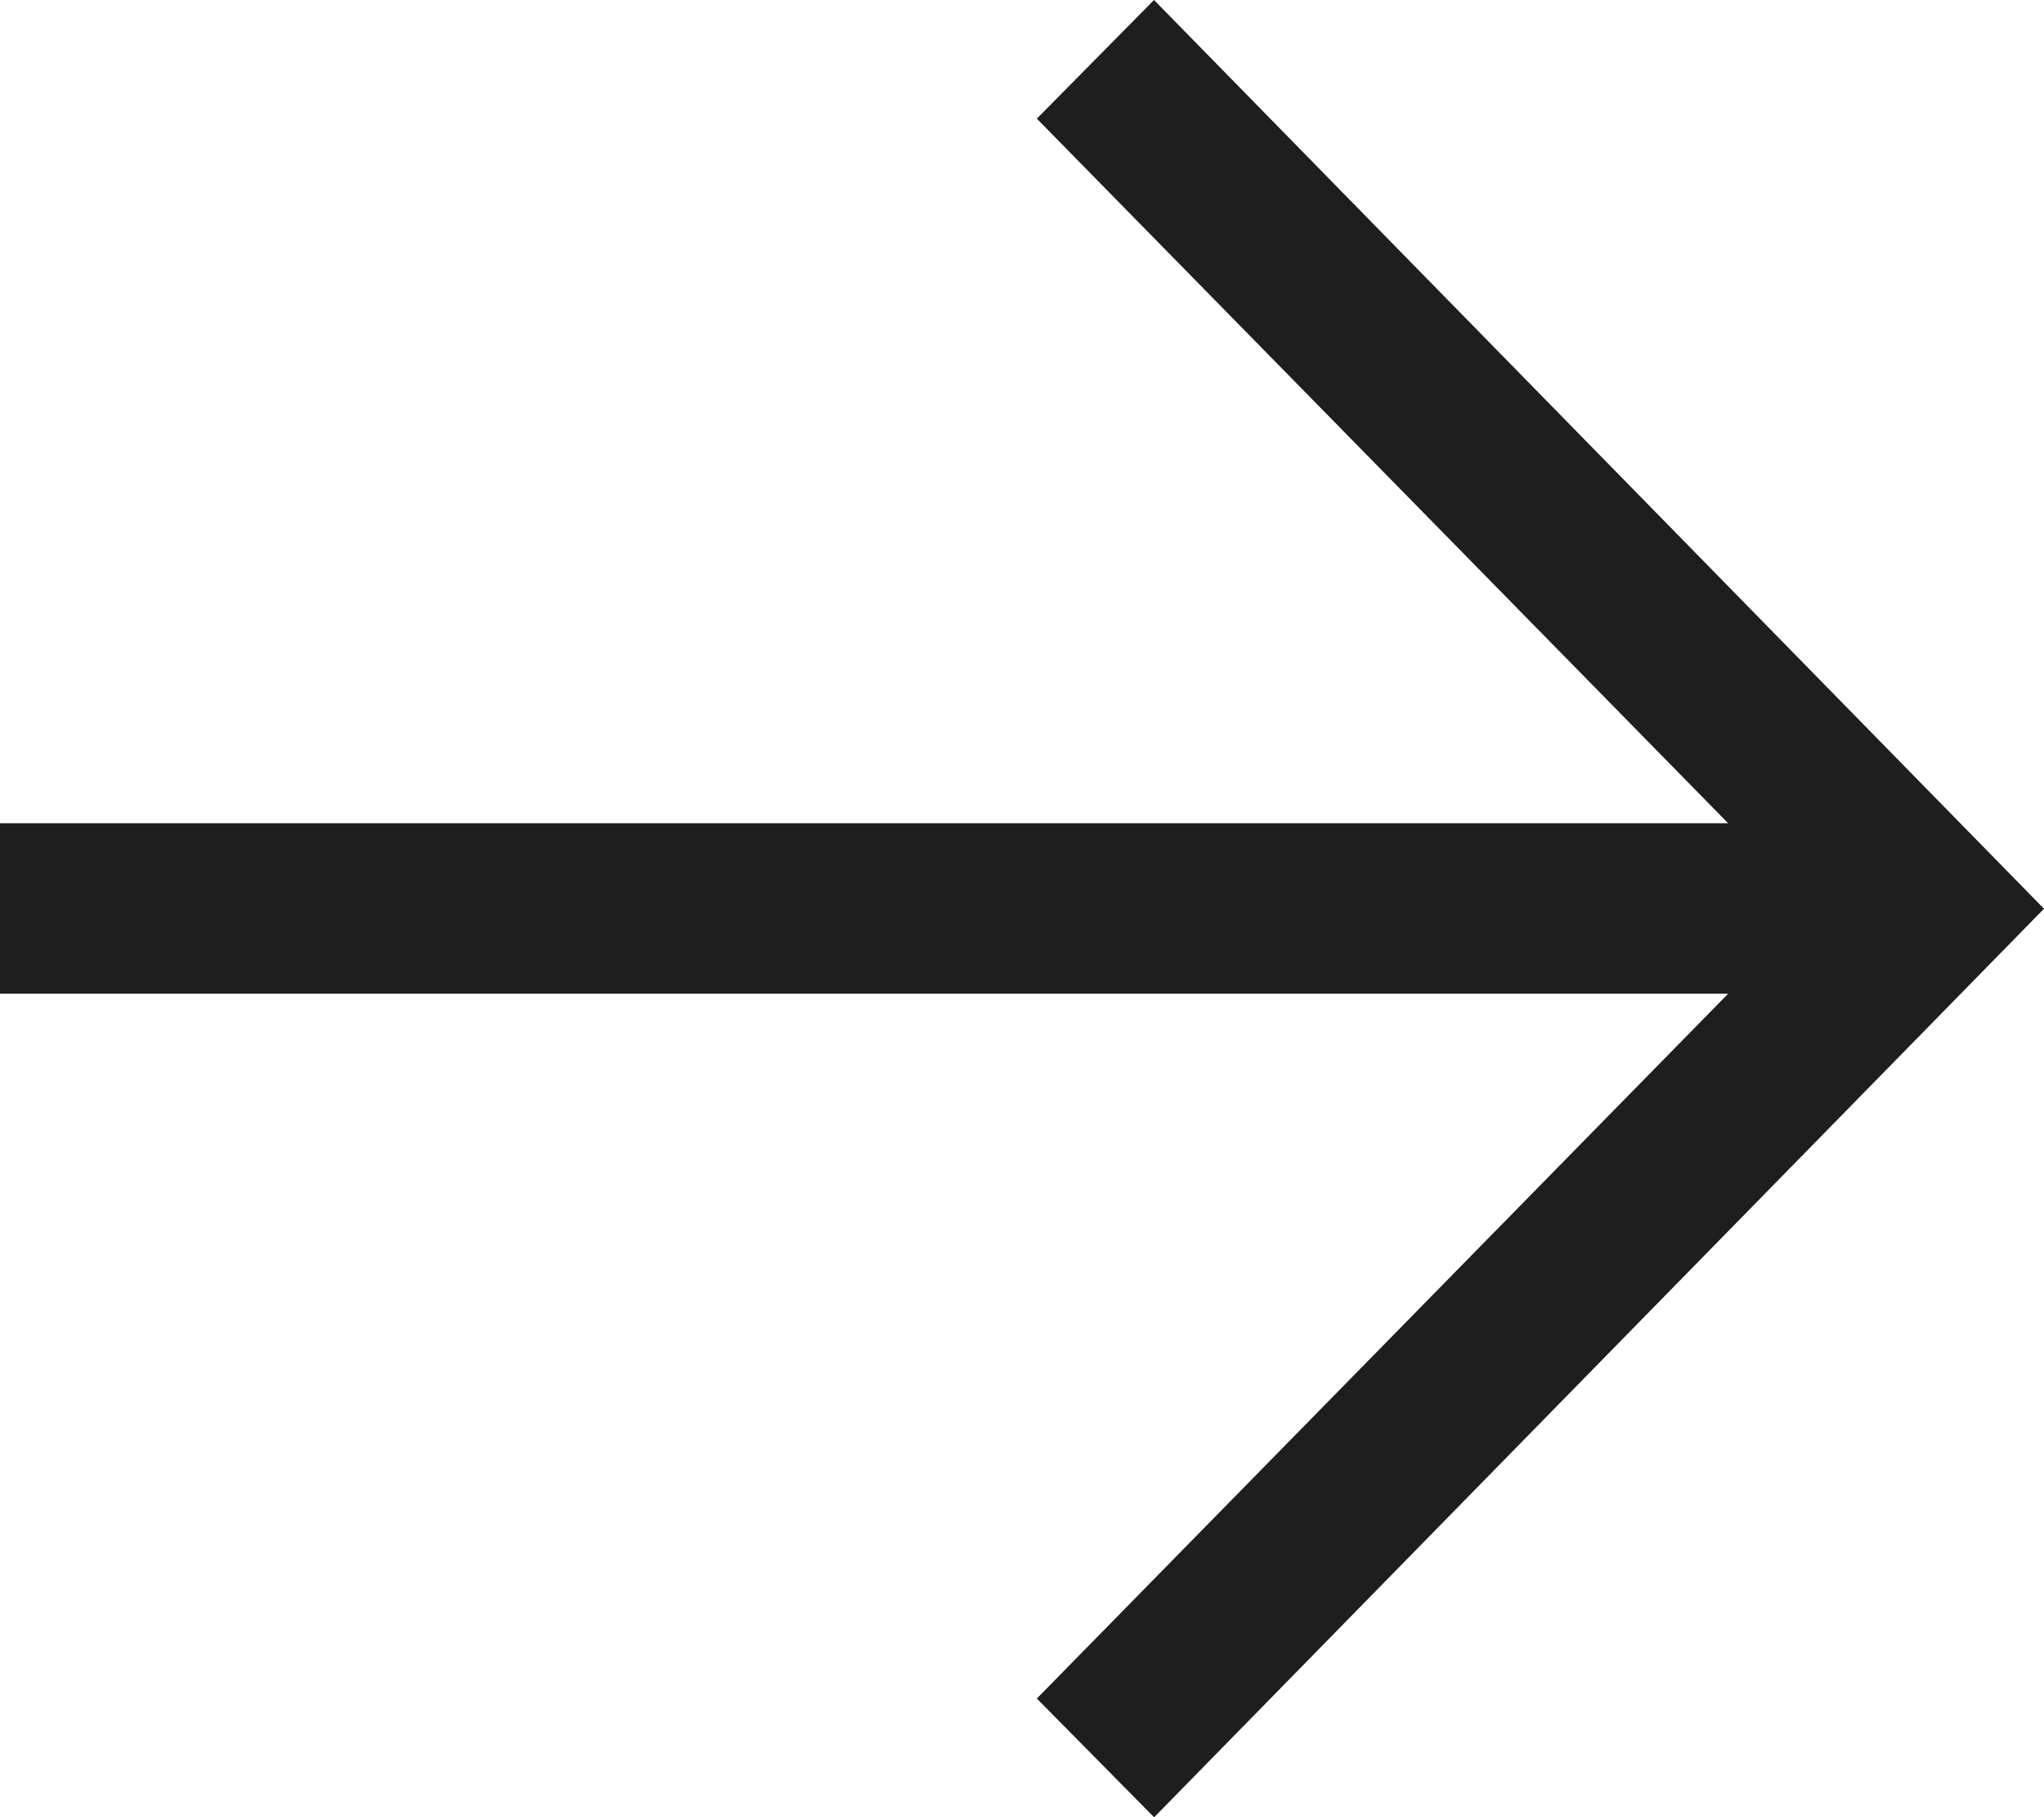
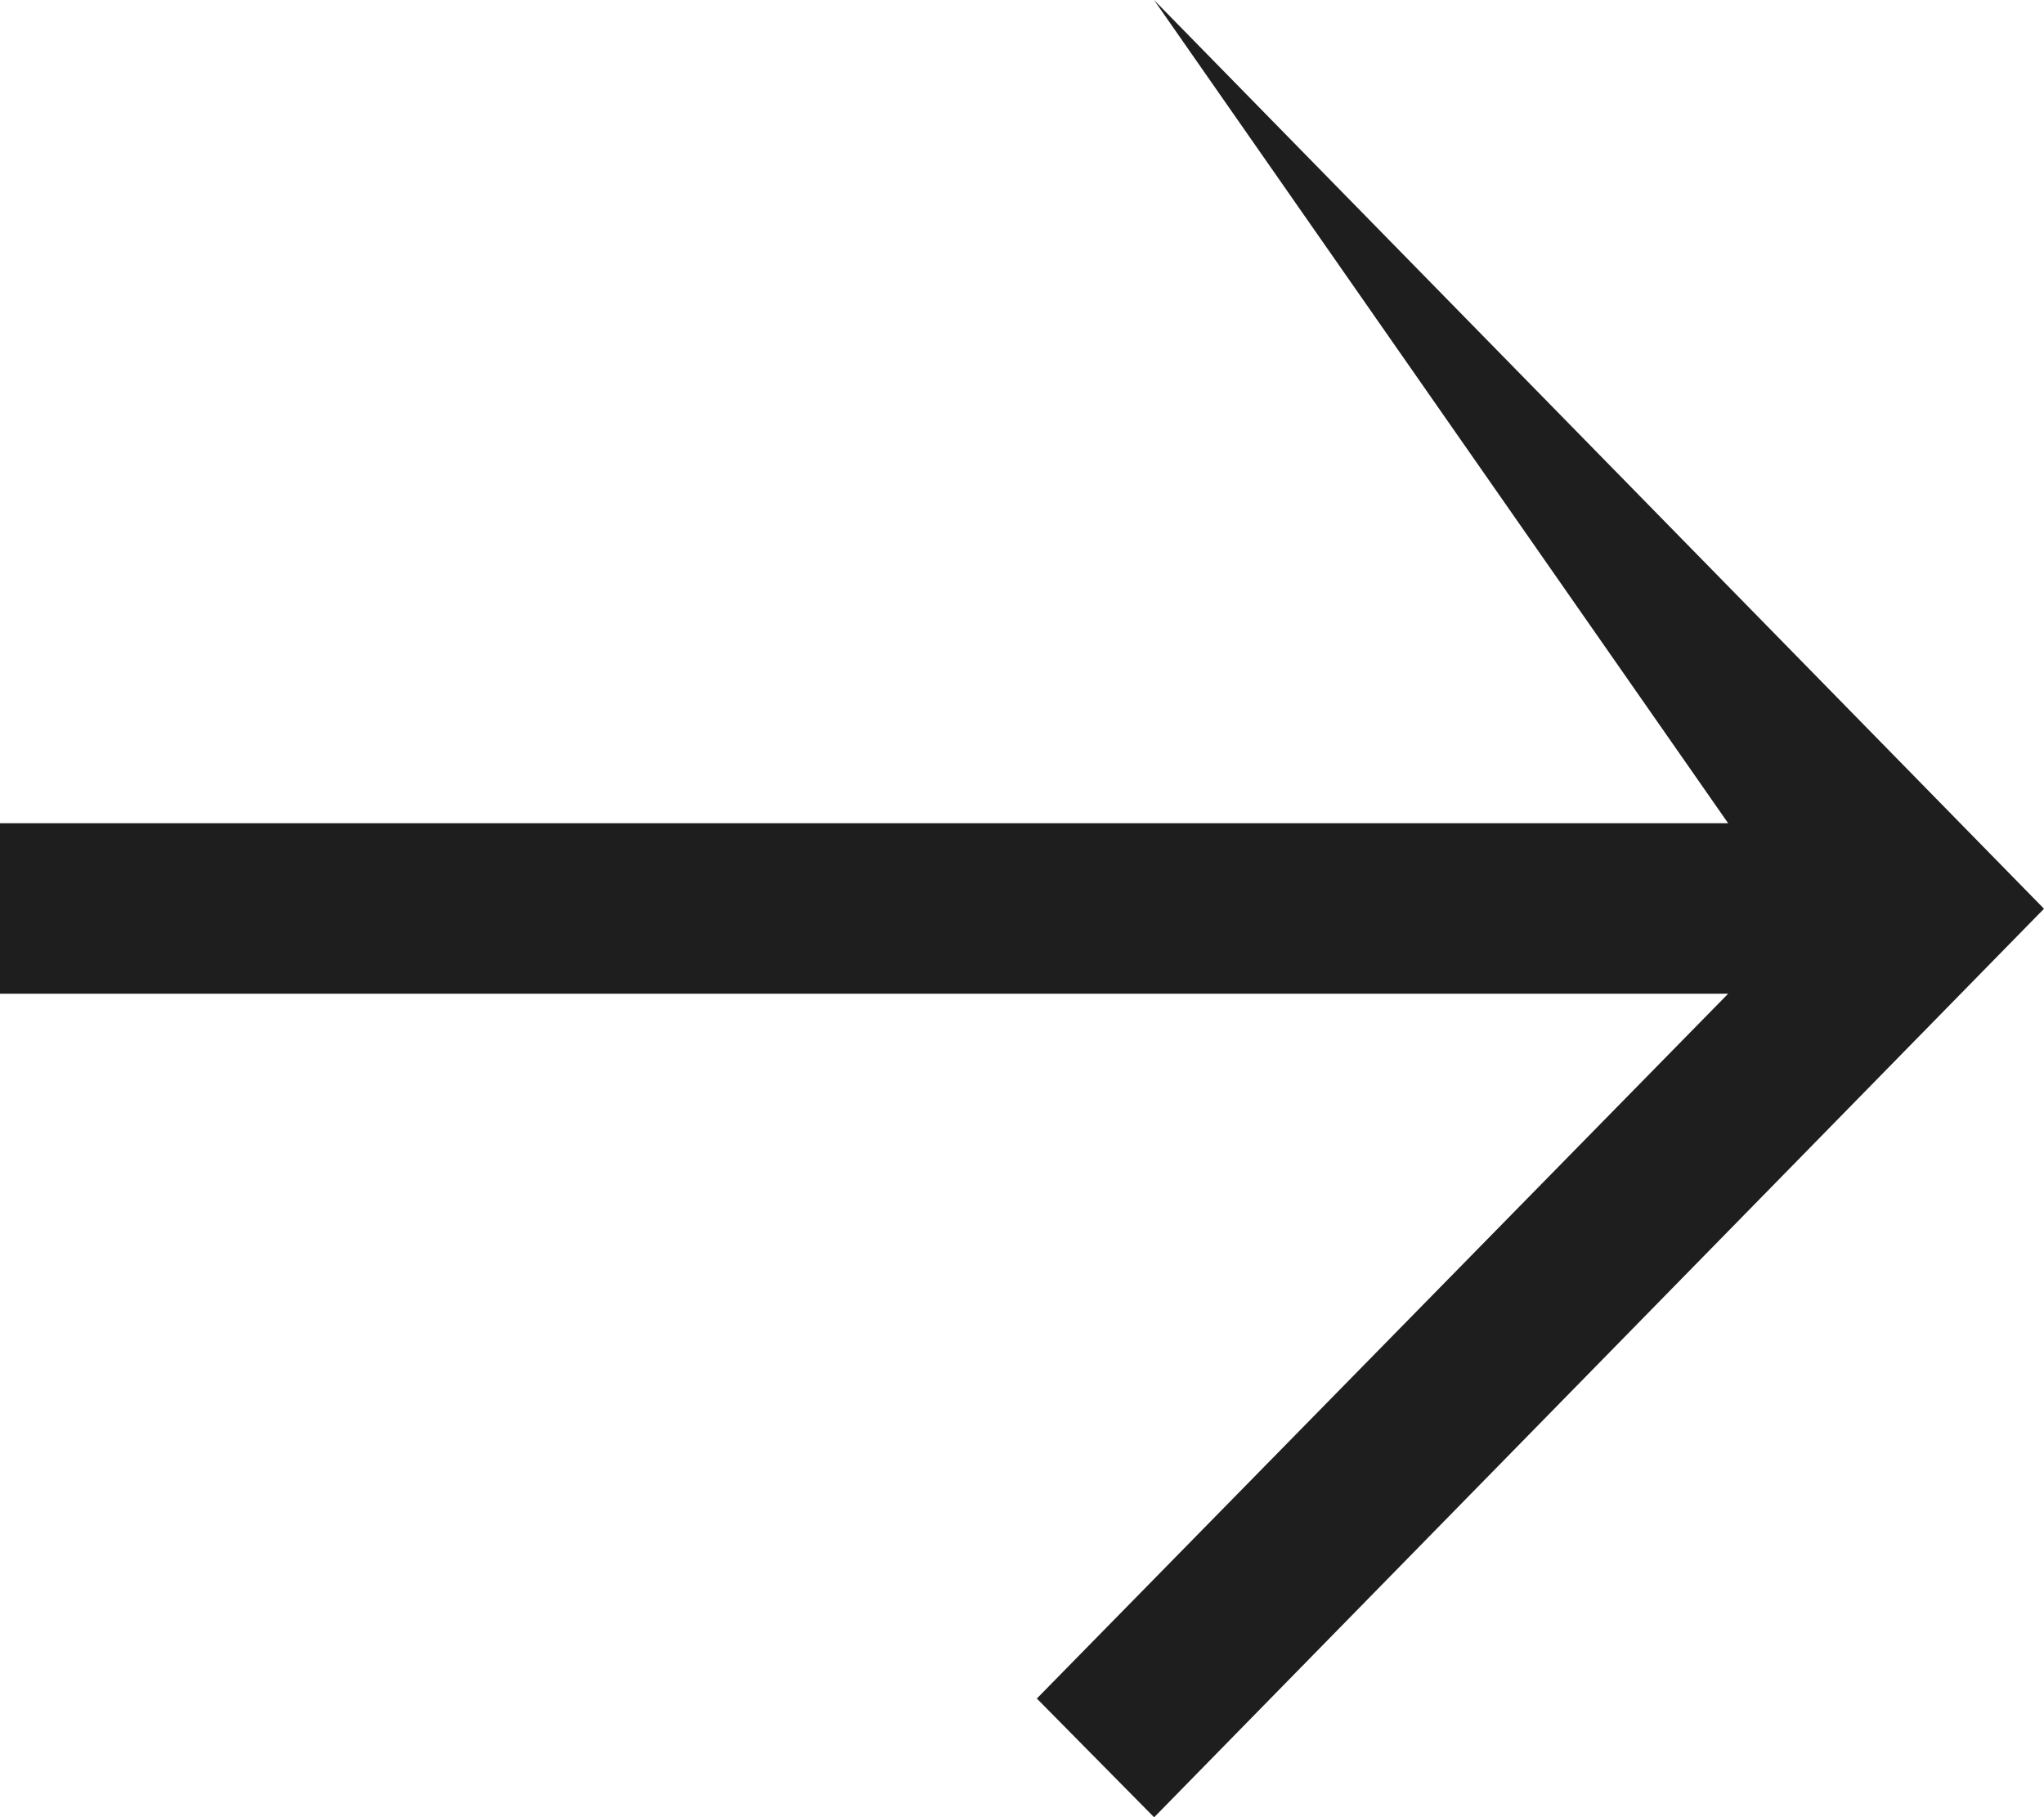
<svg xmlns="http://www.w3.org/2000/svg" width="27" height="24" viewBox="0 0 27 24" fill="none">
-   <path d="M15.244 24L13.696 22.433L22.828 13.124H0V10.873H22.828L13.696 1.567L15.244 0L27 12.002L15.244 24.003V24Z" fill="#1E1E1E" />
+   <path d="M15.244 24L13.696 22.433L22.828 13.124H0V10.873H22.828L15.244 0L27 12.002L15.244 24.003V24Z" fill="#1E1E1E" />
</svg>